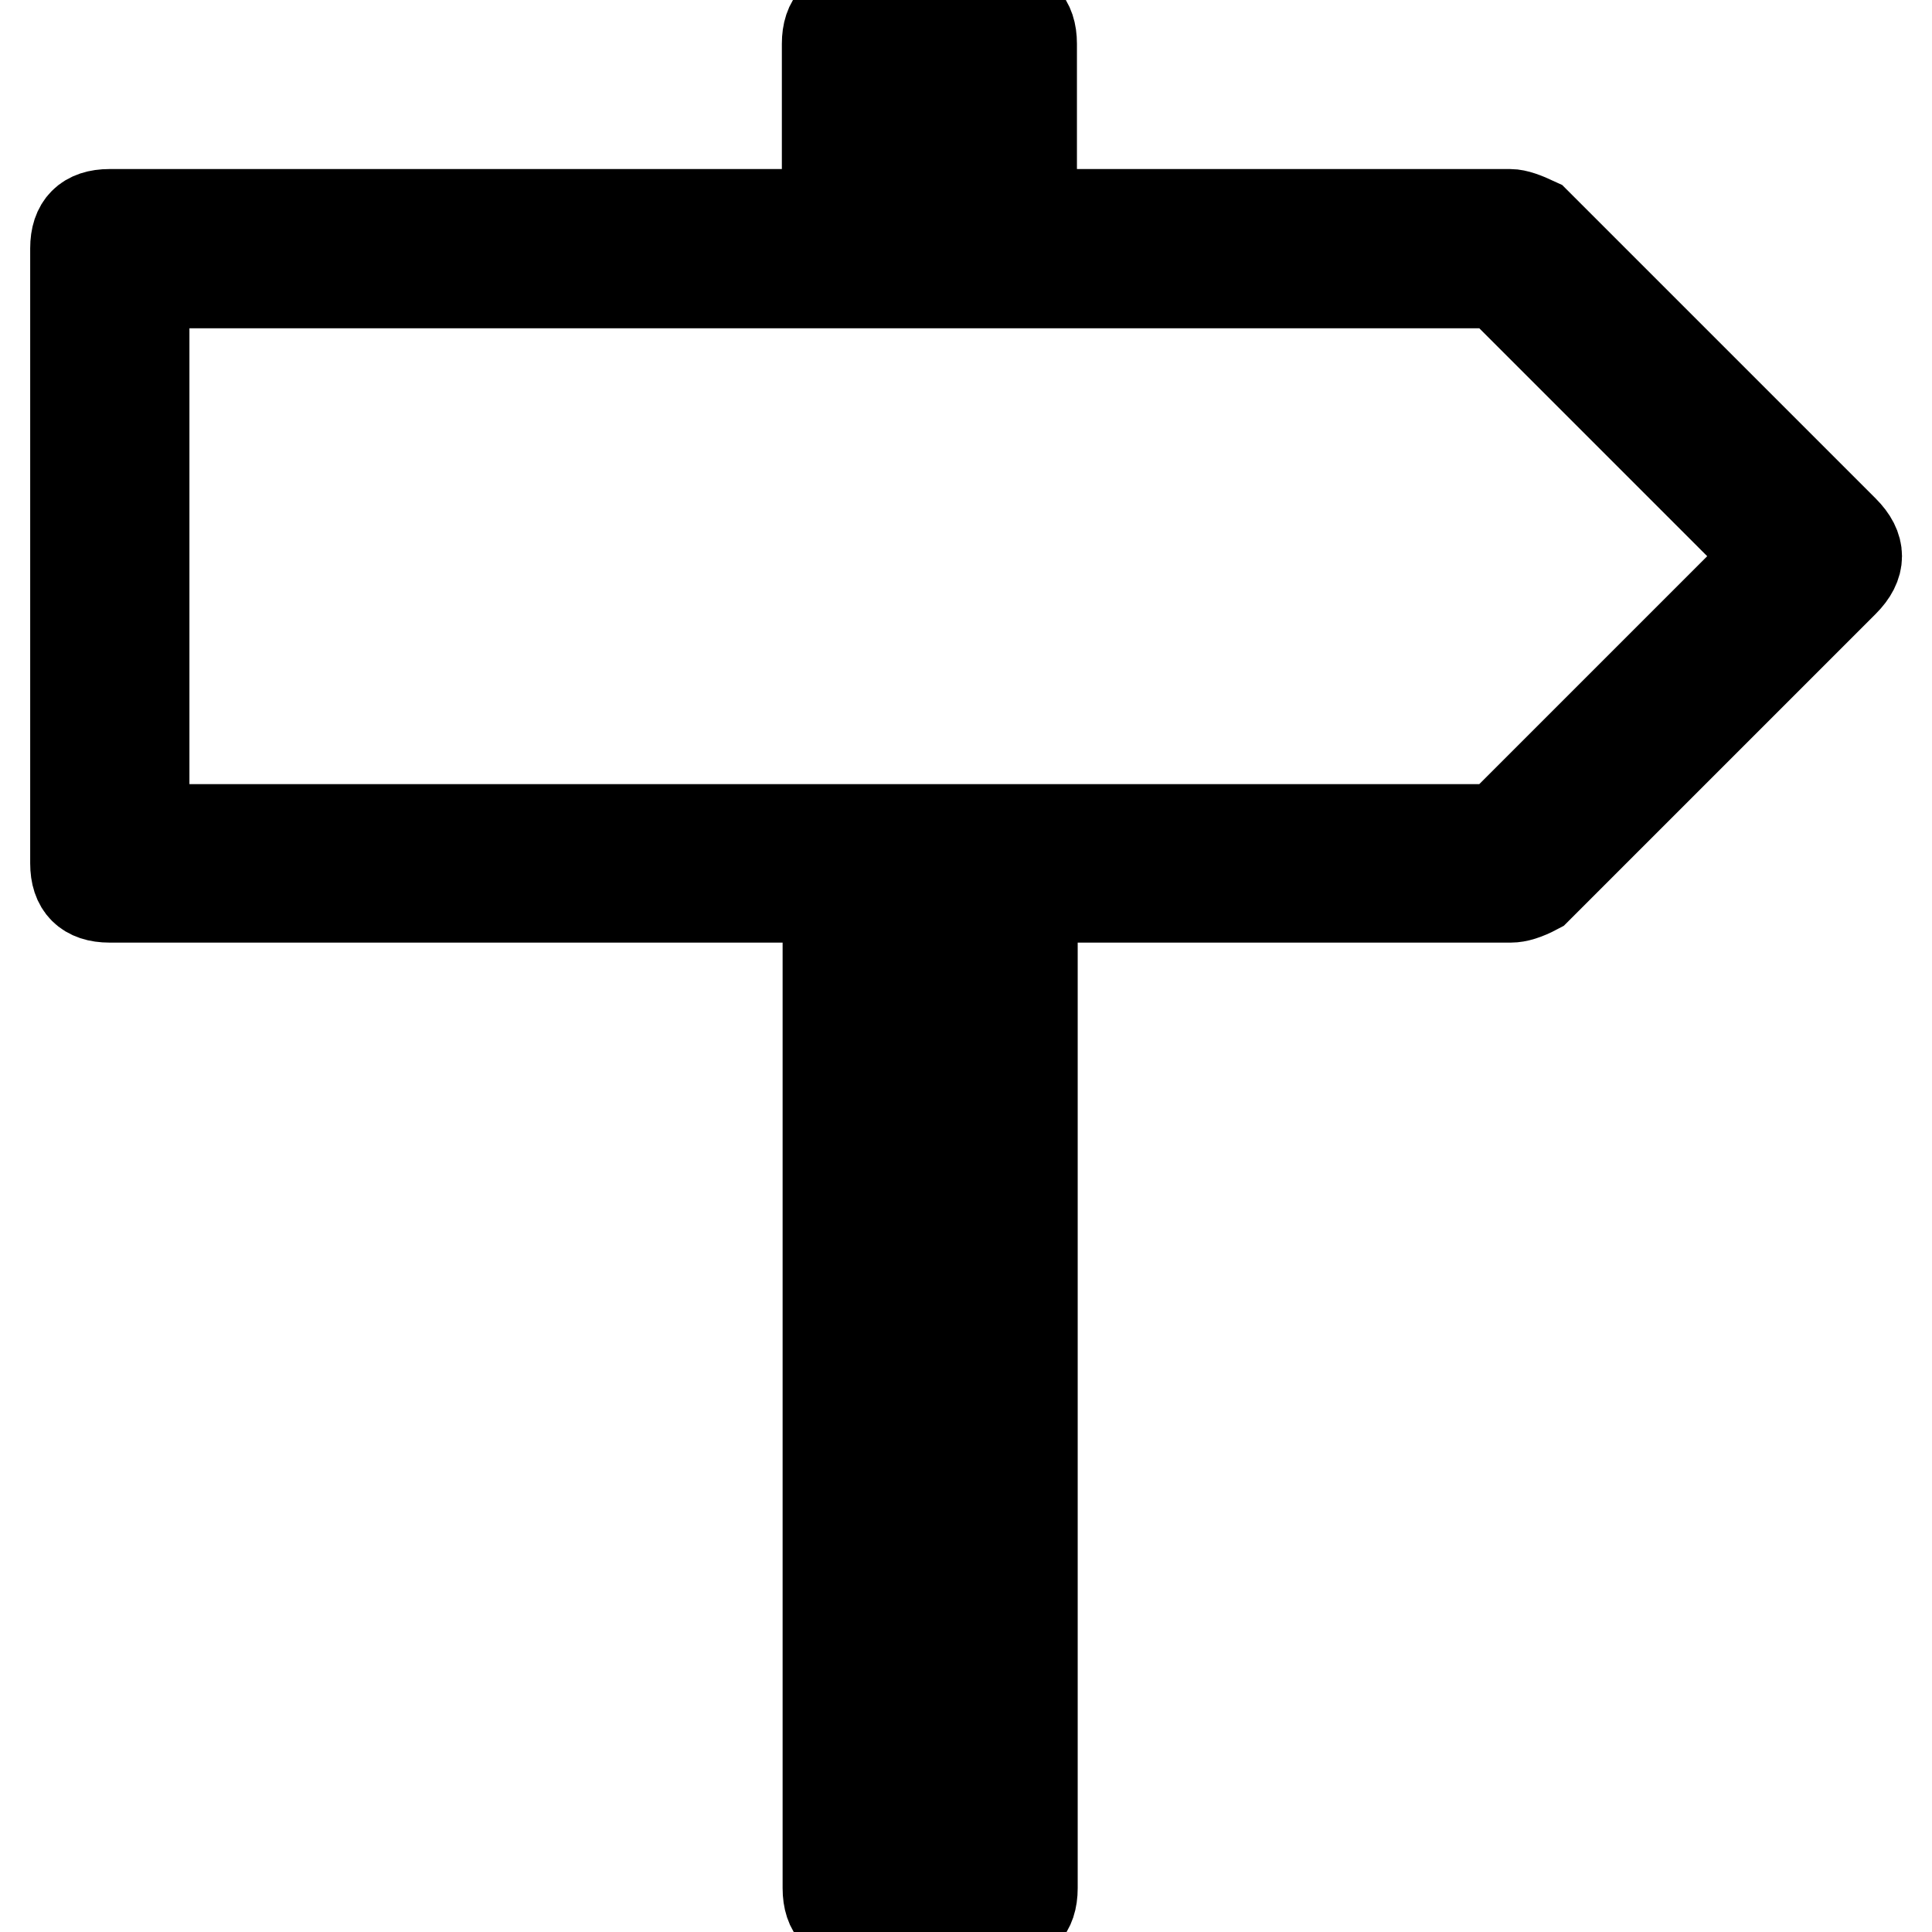
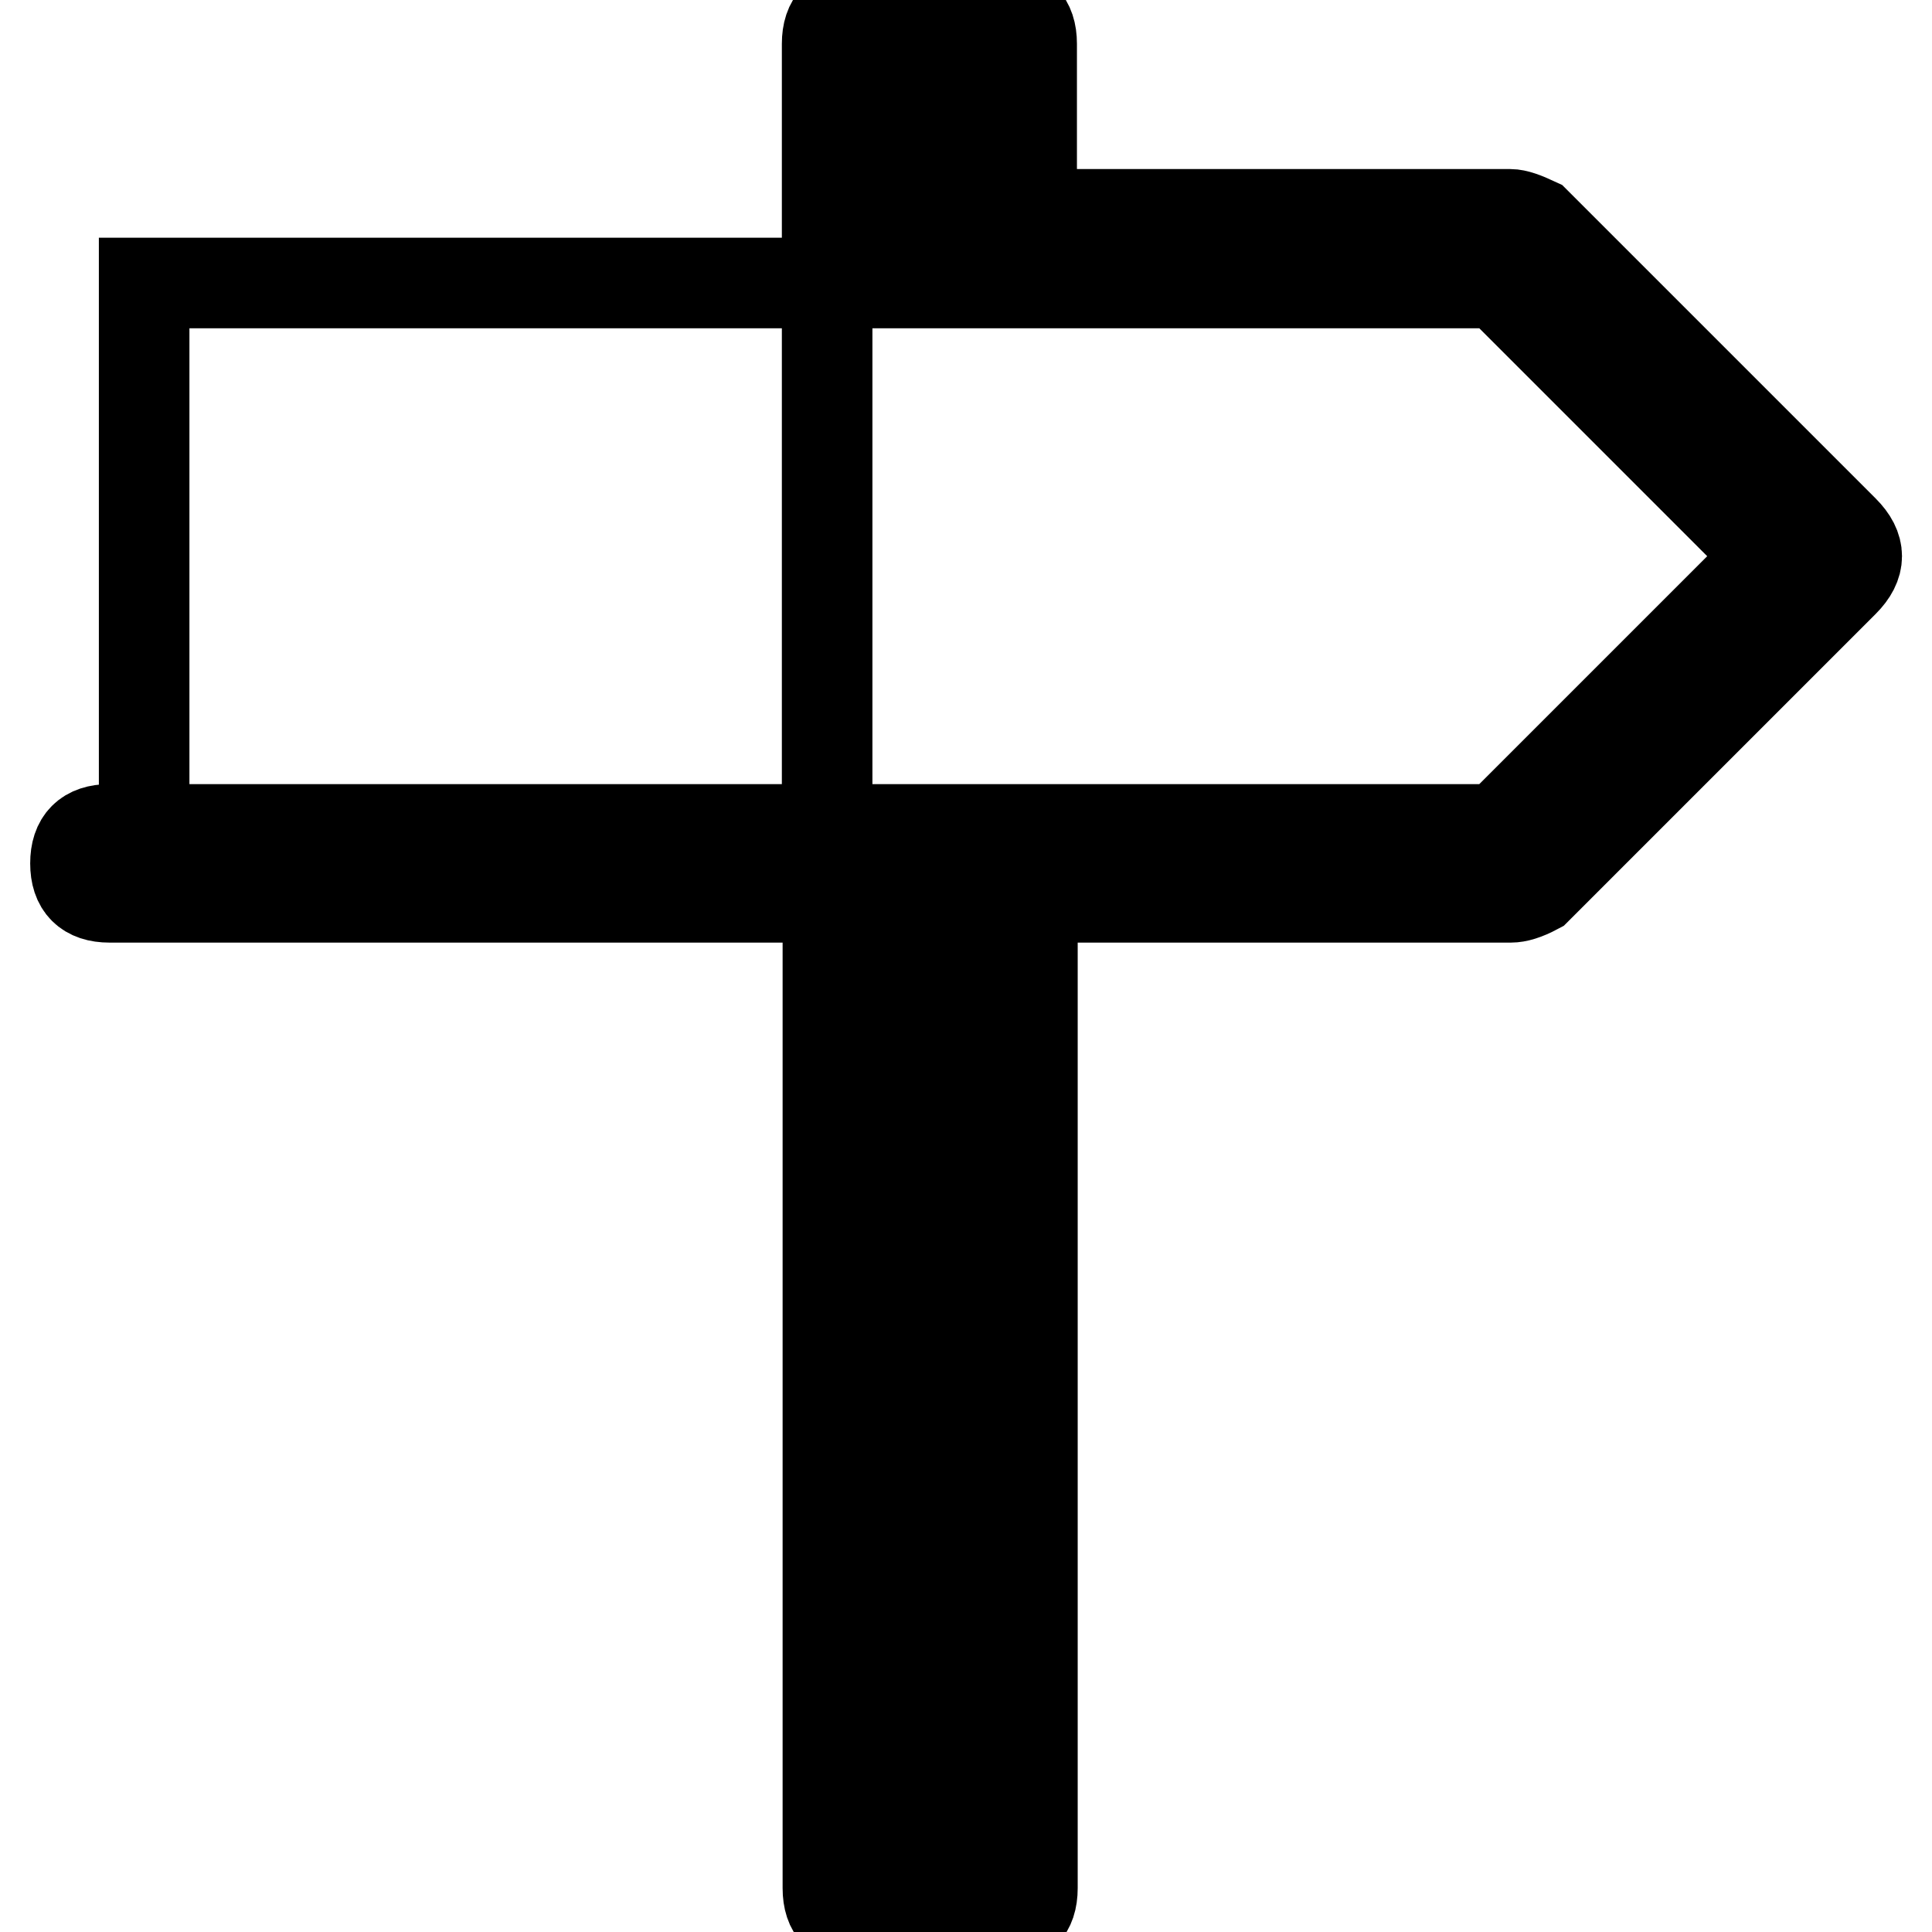
<svg xmlns="http://www.w3.org/2000/svg" version="1.1" x="0px" y="0px" viewBox="0 0 256 256" enable-background="new 0 0 256 256" xml:space="preserve">
  <g>
-     <path stroke-width="12" fill-opacity="0" stroke="#000000" d="M244.3,70.3c2.3,2.3,2.3,4.5,0,6.8l-40.7,40.7c-1.5,0.8-2.6,1.1-3.4,1.1h-63.4v131.3c0,3-1.5,4.5-4.5,4.5 h-18.1c-3,0-4.5-1.5-4.5-4.5V118.9H14.5c-3,0-4.5-1.5-4.5-4.5V32.9c0-3,1.5-4.5,4.5-4.5h95.1V5.8c0-3,1.5-4.5,4.5-4.5h18.1 c3,0,4.5,1.5,4.5,4.5v22.6h63.4c0.8,0,1.9,0.4,3.4,1.1L244.3,70.3z M234.7,73.7l-36.2-36.2H19.1v72.4h179.4L234.7,73.7z  M118.7,28.4h9.1V10.3h-9.1V28.4z M127.7,118.9h-9.1v126.8h9.1V118.9z" />
+     <path stroke-width="12" fill-opacity="0" stroke="#000000" d="M244.3,70.3c2.3,2.3,2.3,4.5,0,6.8l-40.7,40.7c-1.5,0.8-2.6,1.1-3.4,1.1h-63.4v131.3c0,3-1.5,4.5-4.5,4.5 h-18.1c-3,0-4.5-1.5-4.5-4.5V118.9H14.5c-3,0-4.5-1.5-4.5-4.5c0-3,1.5-4.5,4.5-4.5h95.1V5.8c0-3,1.5-4.5,4.5-4.5h18.1 c3,0,4.5,1.5,4.5,4.5v22.6h63.4c0.8,0,1.9,0.4,3.4,1.1L244.3,70.3z M234.7,73.7l-36.2-36.2H19.1v72.4h179.4L234.7,73.7z  M118.7,28.4h9.1V10.3h-9.1V28.4z M127.7,118.9h-9.1v126.8h9.1V118.9z" />
  </g>
</svg>